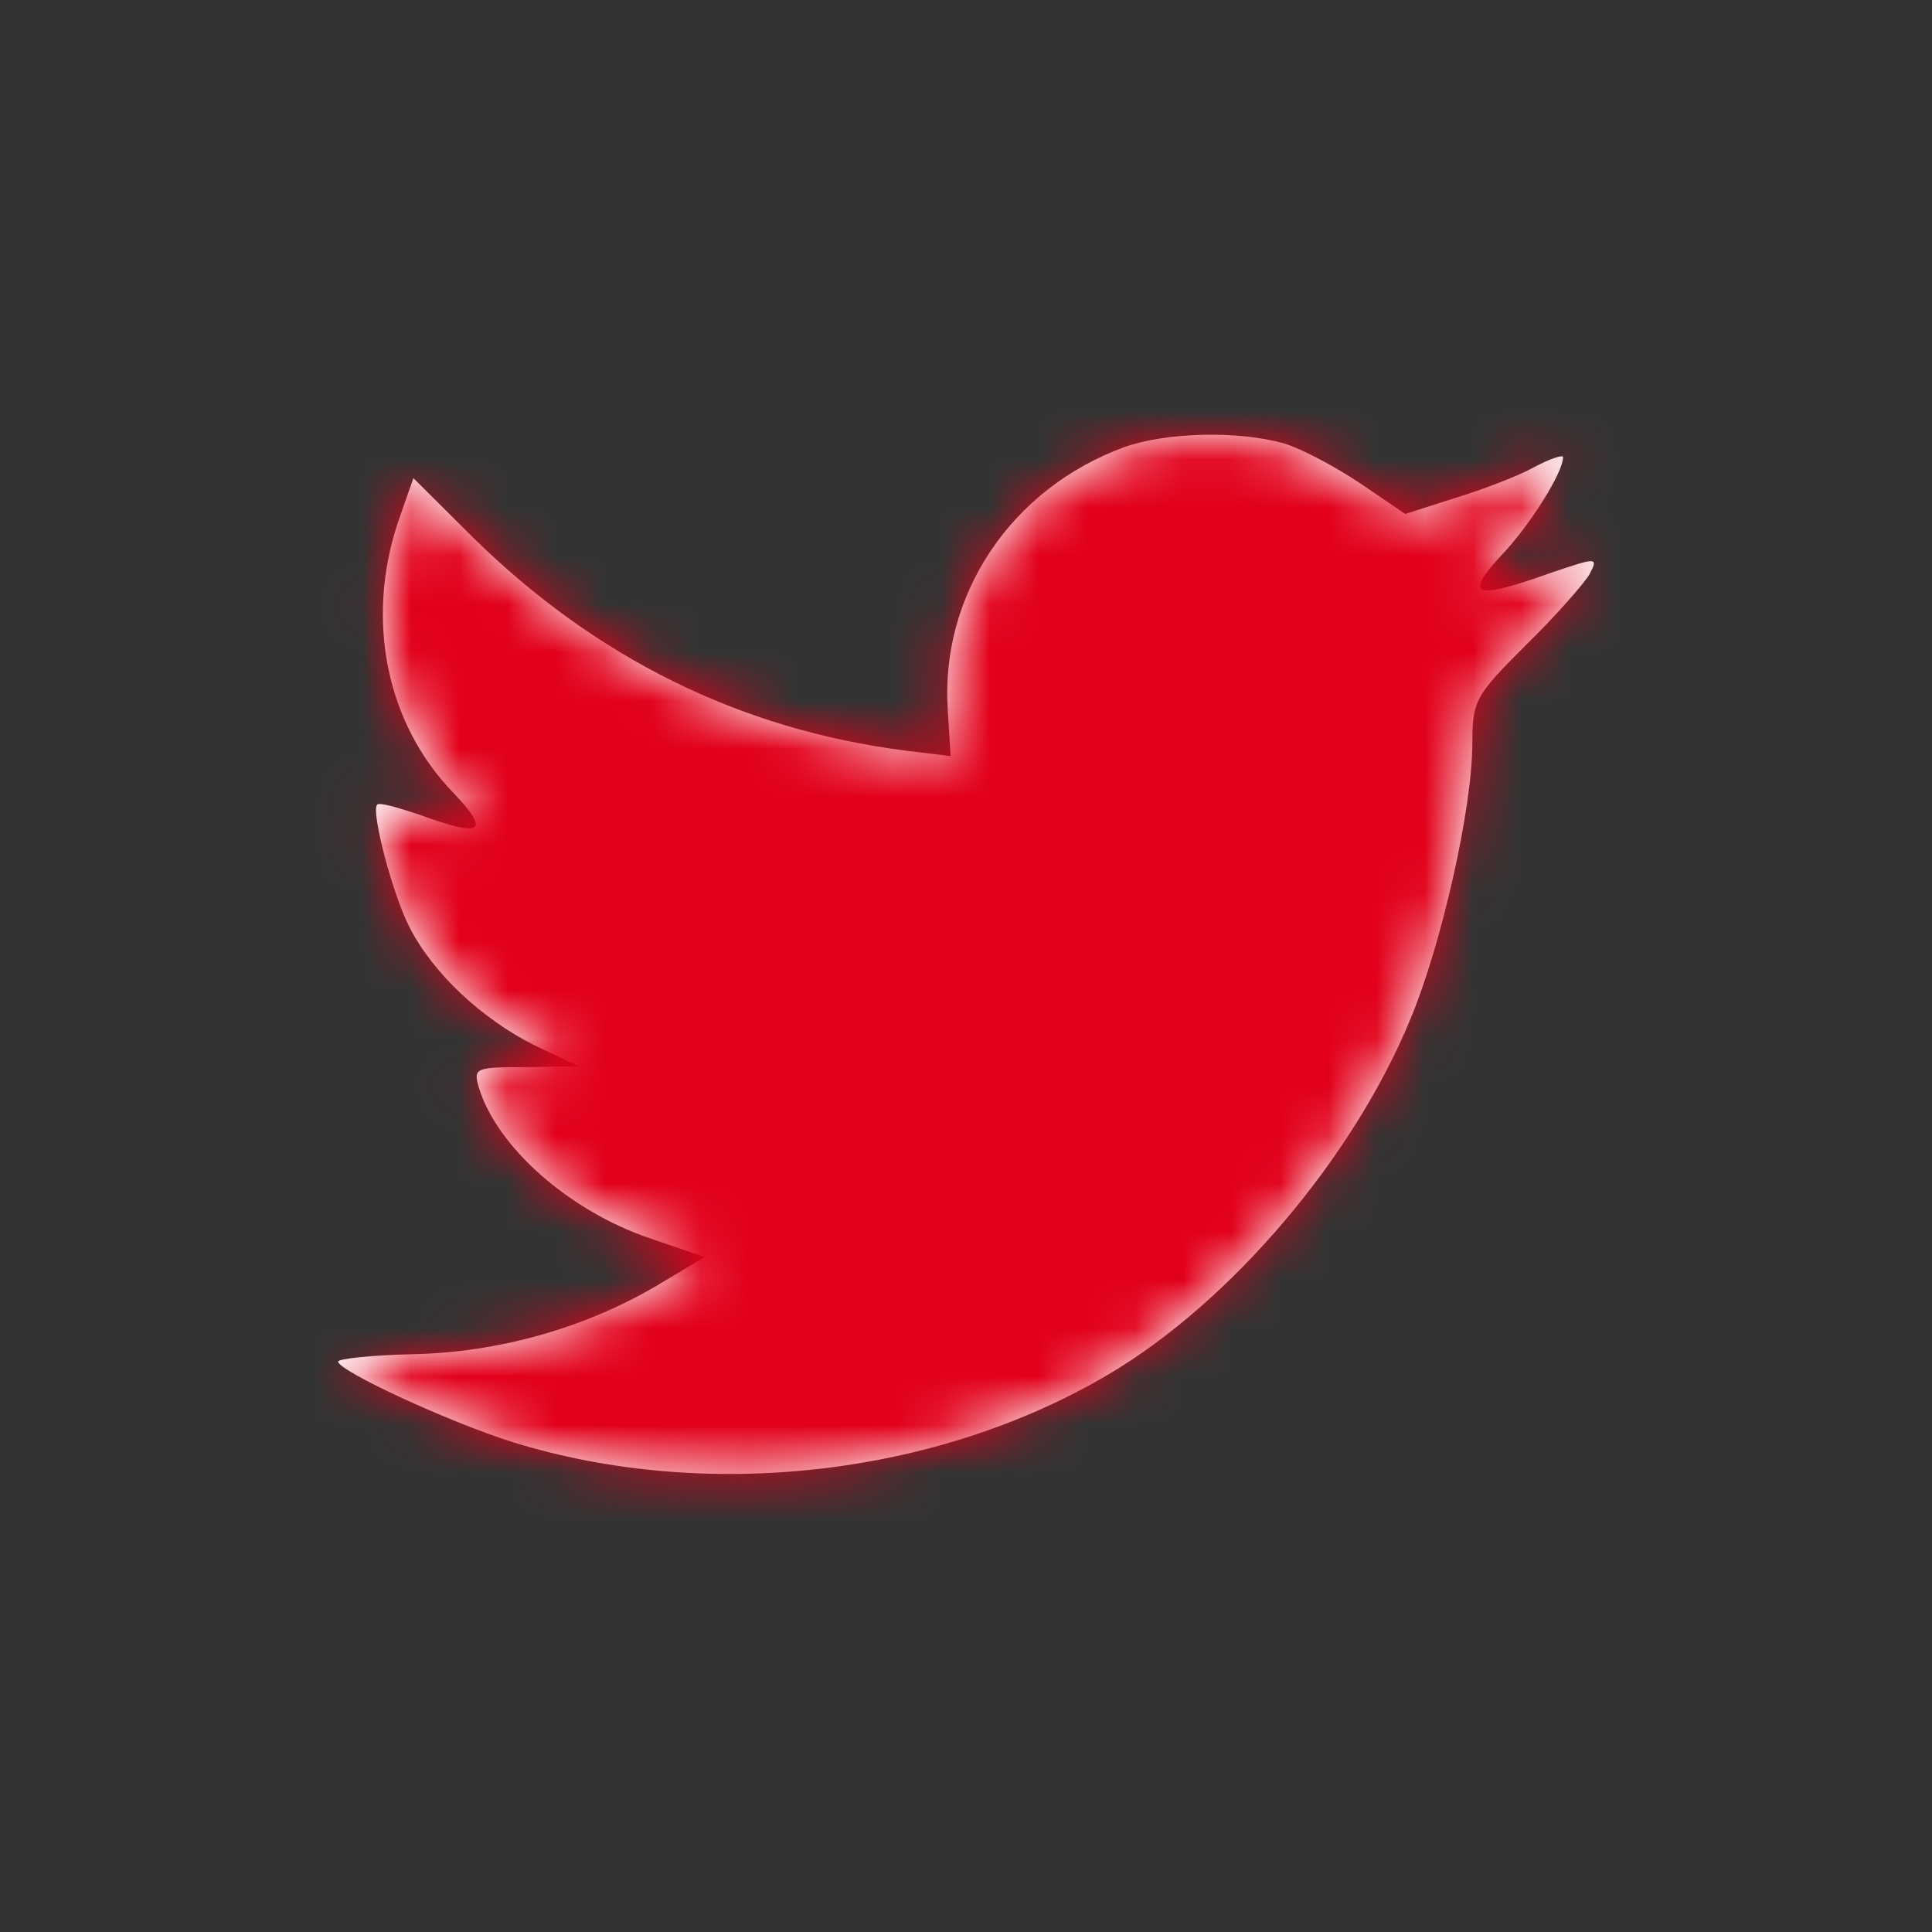
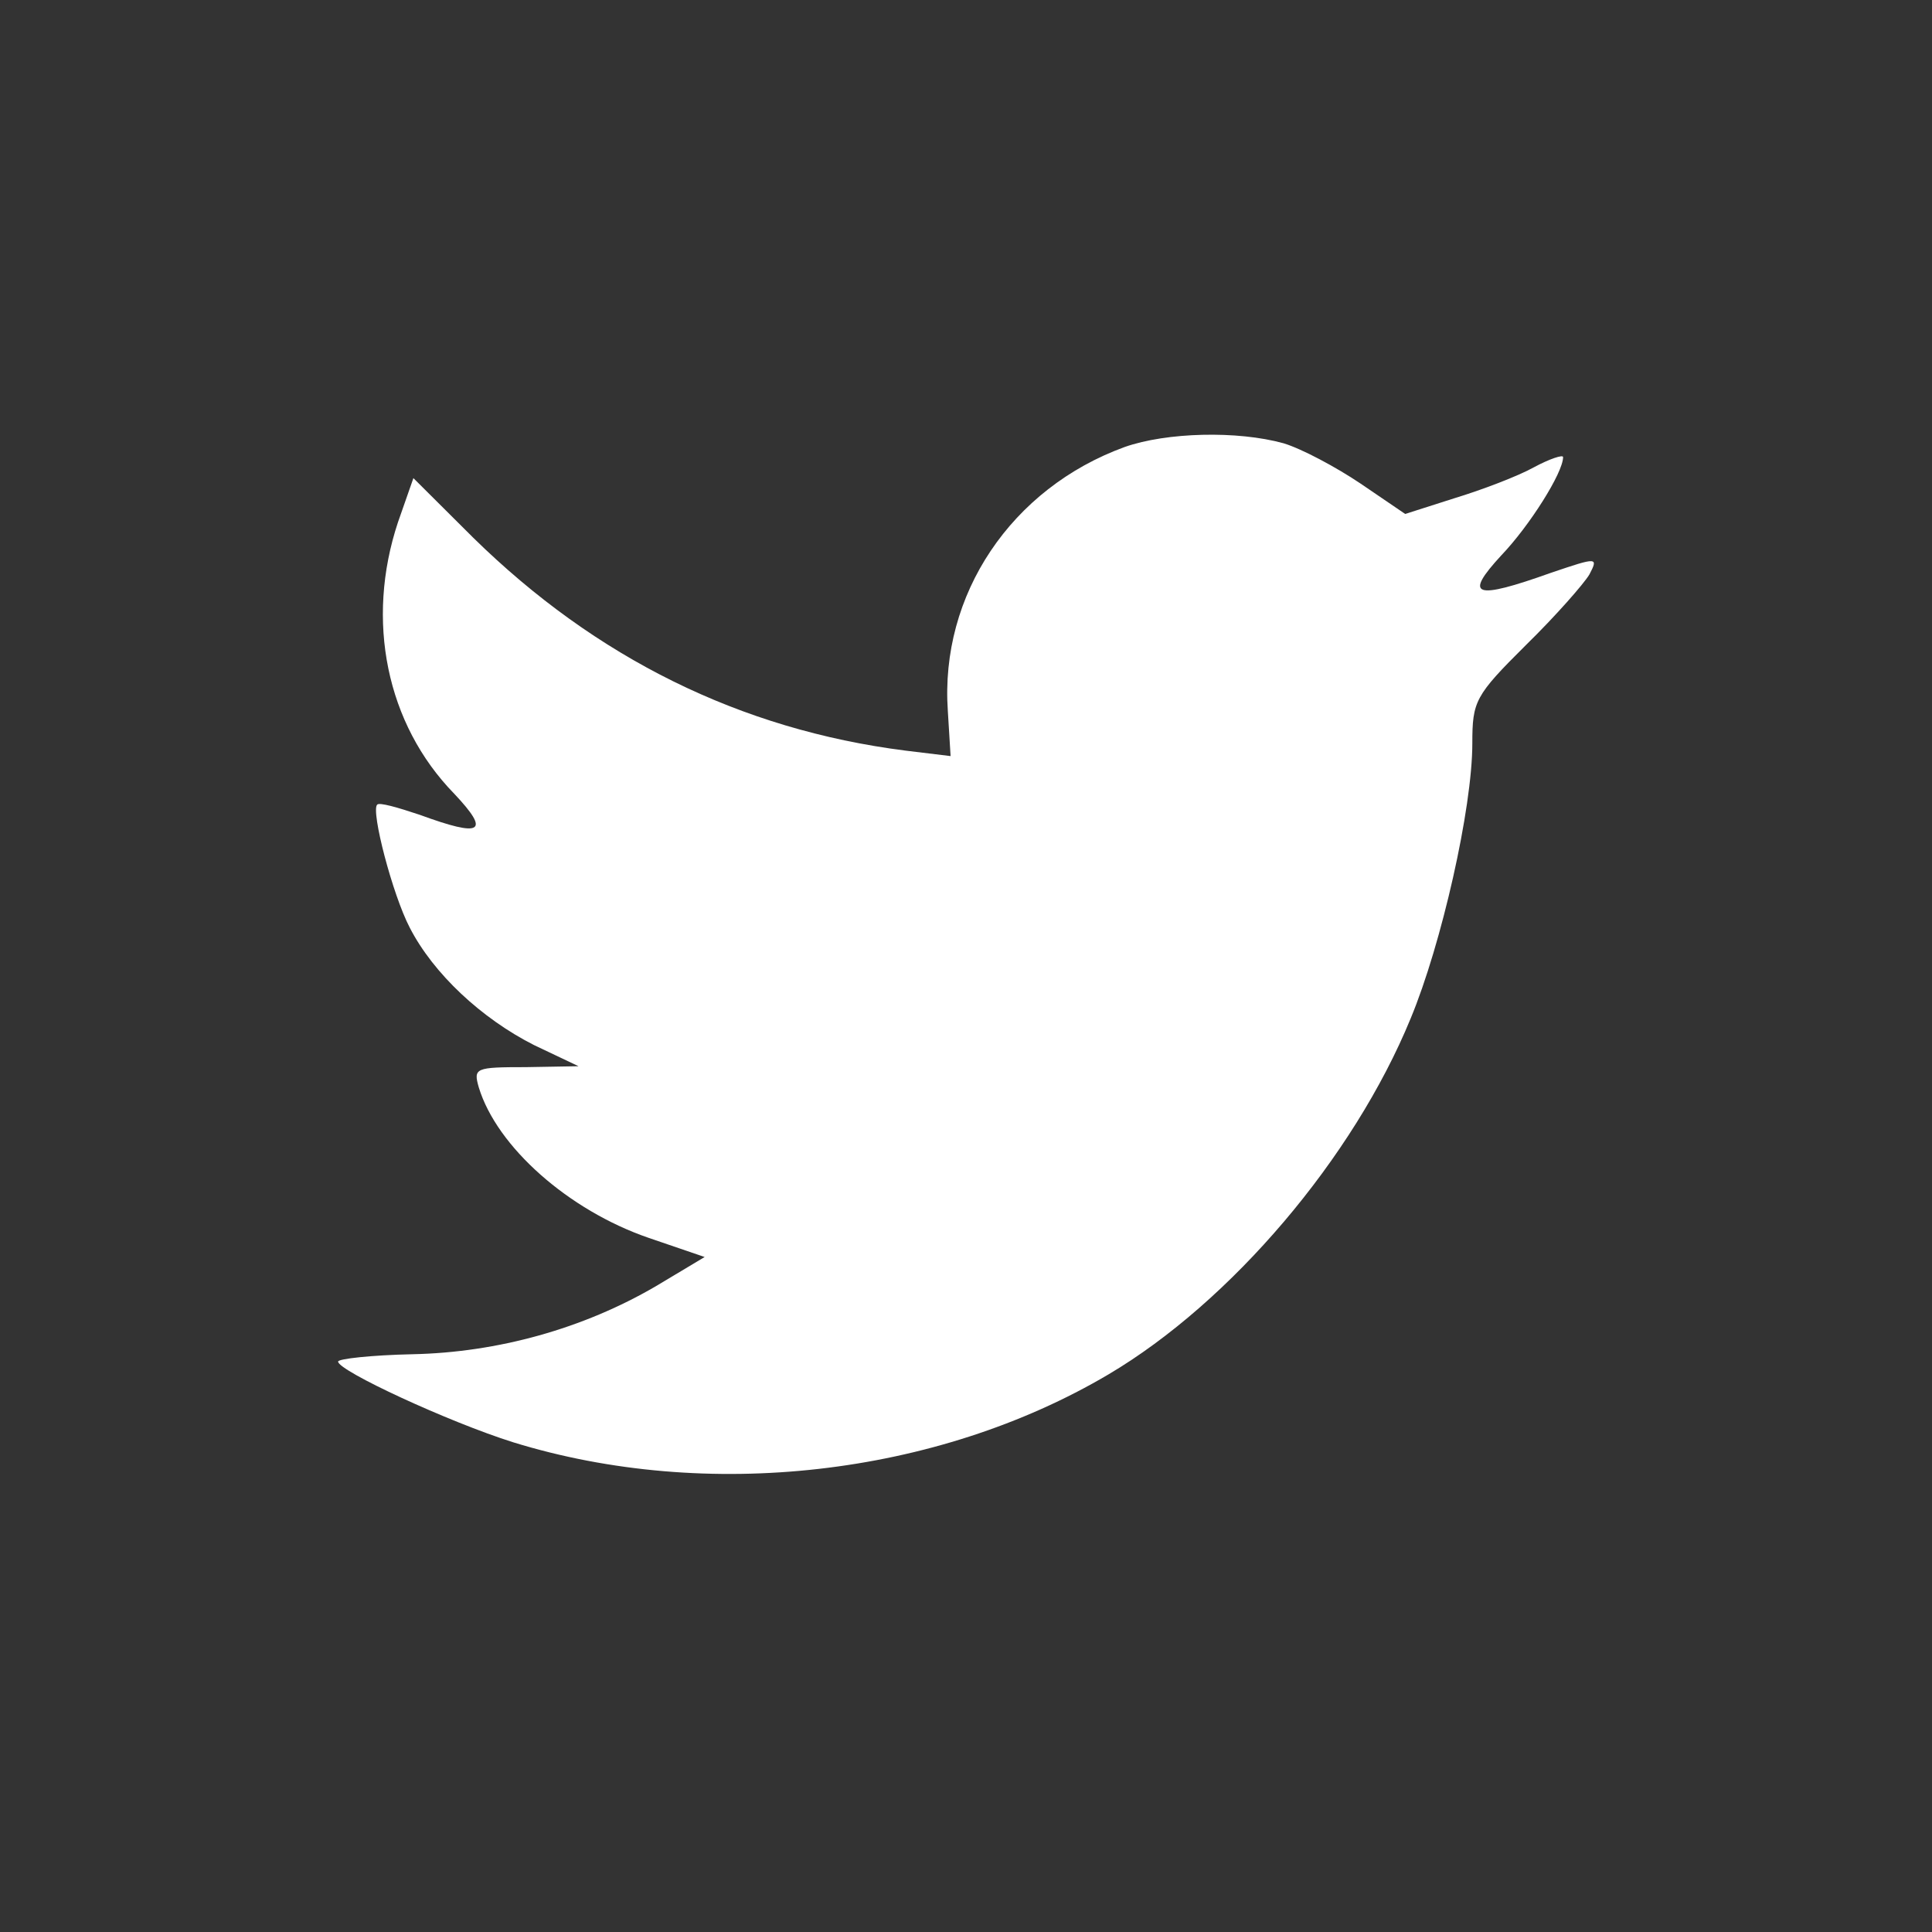
<svg xmlns="http://www.w3.org/2000/svg" xmlns:xlink="http://www.w3.org/1999/xlink" width="40px" height="40px" viewBox="0 0 40 40" version="1.1">
  <rect x="0" y="0" width="40" height="40" fill="#333333" stroke="none" />
  <title>1CE5F654-EC66-45A6-8212-19A1052BAB72</title>
  <desc>Created with sketchtool.</desc>
  <defs>
    <path d="M16.287,0.254 C13.939,1.108 12.456,3.311 12.624,5.723 L12.681,6.654 L11.741,6.54 C8.323,6.104 5.336,4.622 2.799,2.134 L1.559,0.899 L1.24,1.811 C0.564,3.843 0.996,5.99 2.404,7.433 C3.156,8.231 2.986,8.345 1.691,7.87 C1.24,7.719 0.845,7.604 0.808,7.661 C0.677,7.794 1.127,9.523 1.484,10.207 C1.972,11.157 2.968,12.087 4.058,12.638 L4.978,13.075 L3.889,13.094 C2.838,13.094 2.799,13.112 2.912,13.511 C3.287,14.746 4.772,16.057 6.425,16.627 L7.589,17.025 L6.575,17.632 C5.073,18.508 3.306,19.001 1.54,19.038 C0.695,19.056 0,19.132 0,19.19 C0,19.38 2.292,20.442 3.625,20.861 C7.627,22.096 12.38,21.564 15.949,19.456 C18.486,17.955 21.021,14.974 22.206,12.086 C22.845,10.549 23.483,7.736 23.483,6.39 C23.483,5.516 23.539,5.402 24.591,4.357 C25.211,3.75 25.793,3.085 25.906,2.895 C26.095,2.533 26.074,2.533 25.118,2.857 C23.521,3.427 23.295,3.351 24.085,2.496 C24.666,1.888 25.362,0.787 25.362,0.464 C25.362,0.407 25.081,0.501 24.761,0.673 C24.423,0.861 23.671,1.146 23.107,1.317 L22.093,1.641 L21.172,1.014 C20.665,0.672 19.952,0.292 19.576,0.178 C18.617,-0.088 17.152,-0.05 16.287,0.254" id="path-1" />
  </defs>
  <g id="symbols" stroke="none" stroke-width="1" fill="none" fill-rule="evenodd">
    <g id="atom/icon/some/twitter">
      <g id="icon" transform="translate(7, 9)">
        <mask id="mask-2" fill="white">
          <use xlink:href="#path-1" />
        </mask>
        <use fill="#ffffff" xlink:href="#path-1" />
        <g id="atom/color/black" mask="url(#mask-2)" fill="#e2001a">
          <g transform="translate(-7, -9)" id="color">
-             <polygon points="0 0 40 0 40 40 0 40" />
-           </g>
+             </g>
        </g>
      </g>
    </g>
  </g>
</svg>